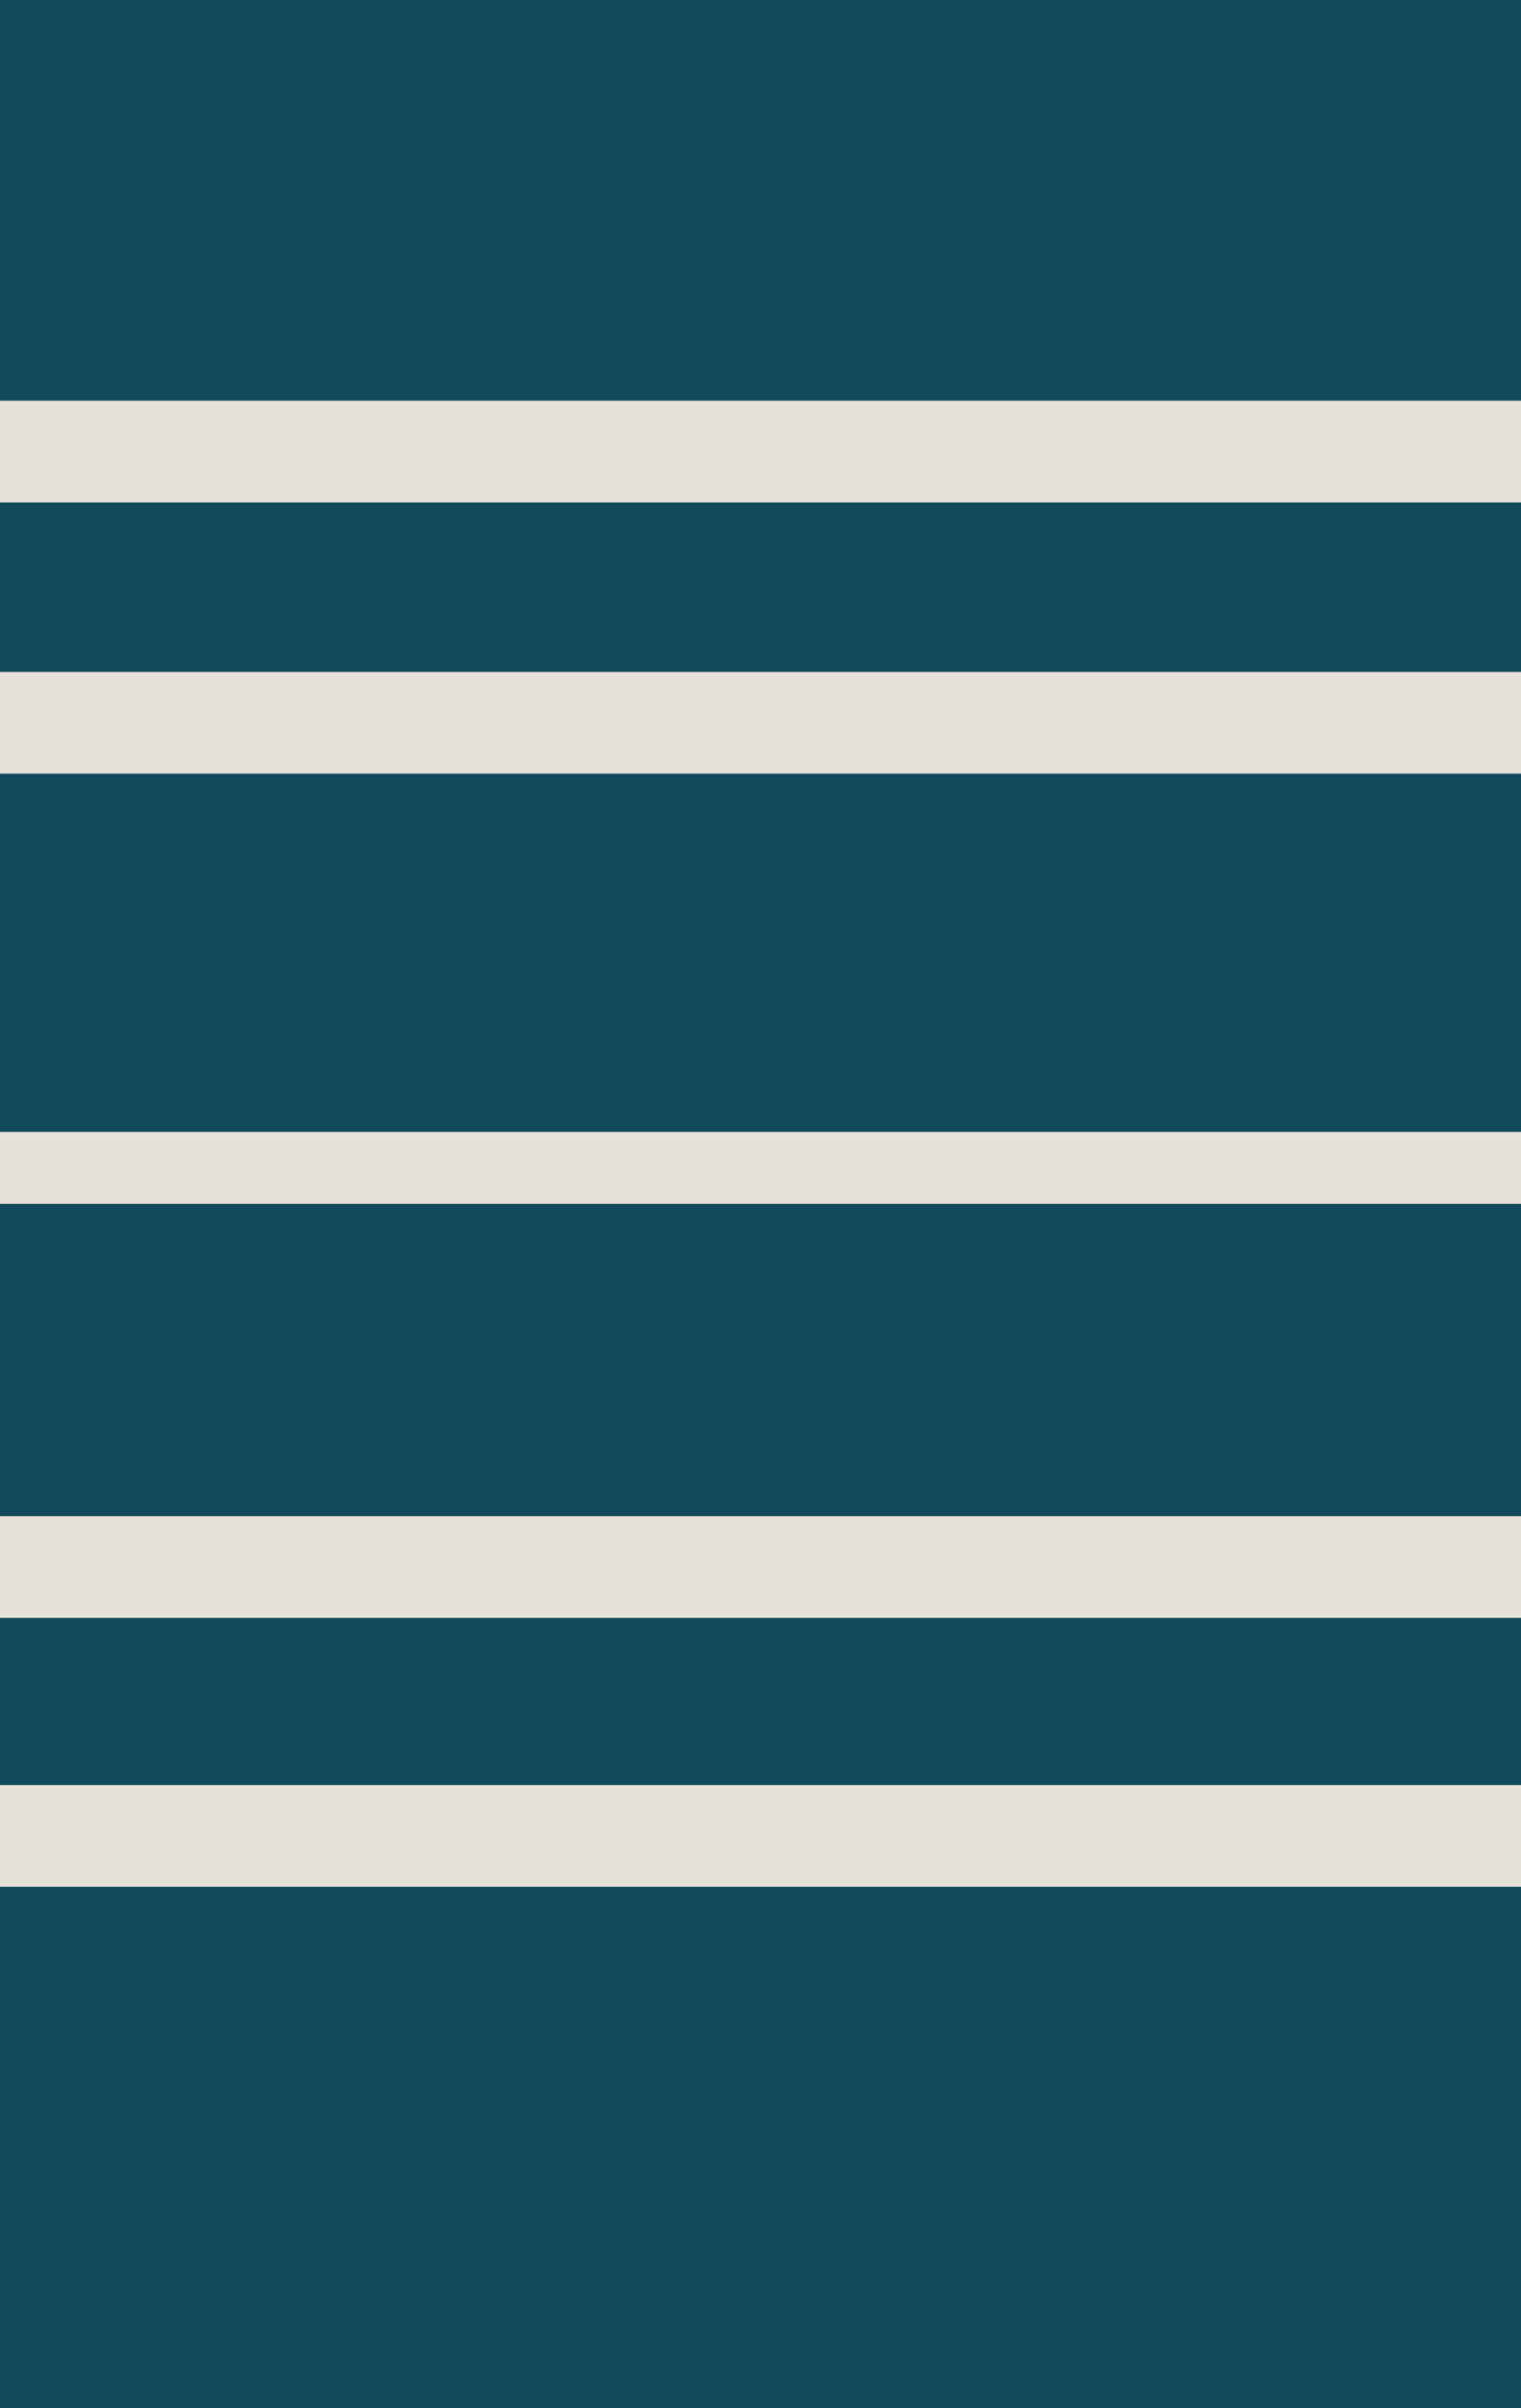
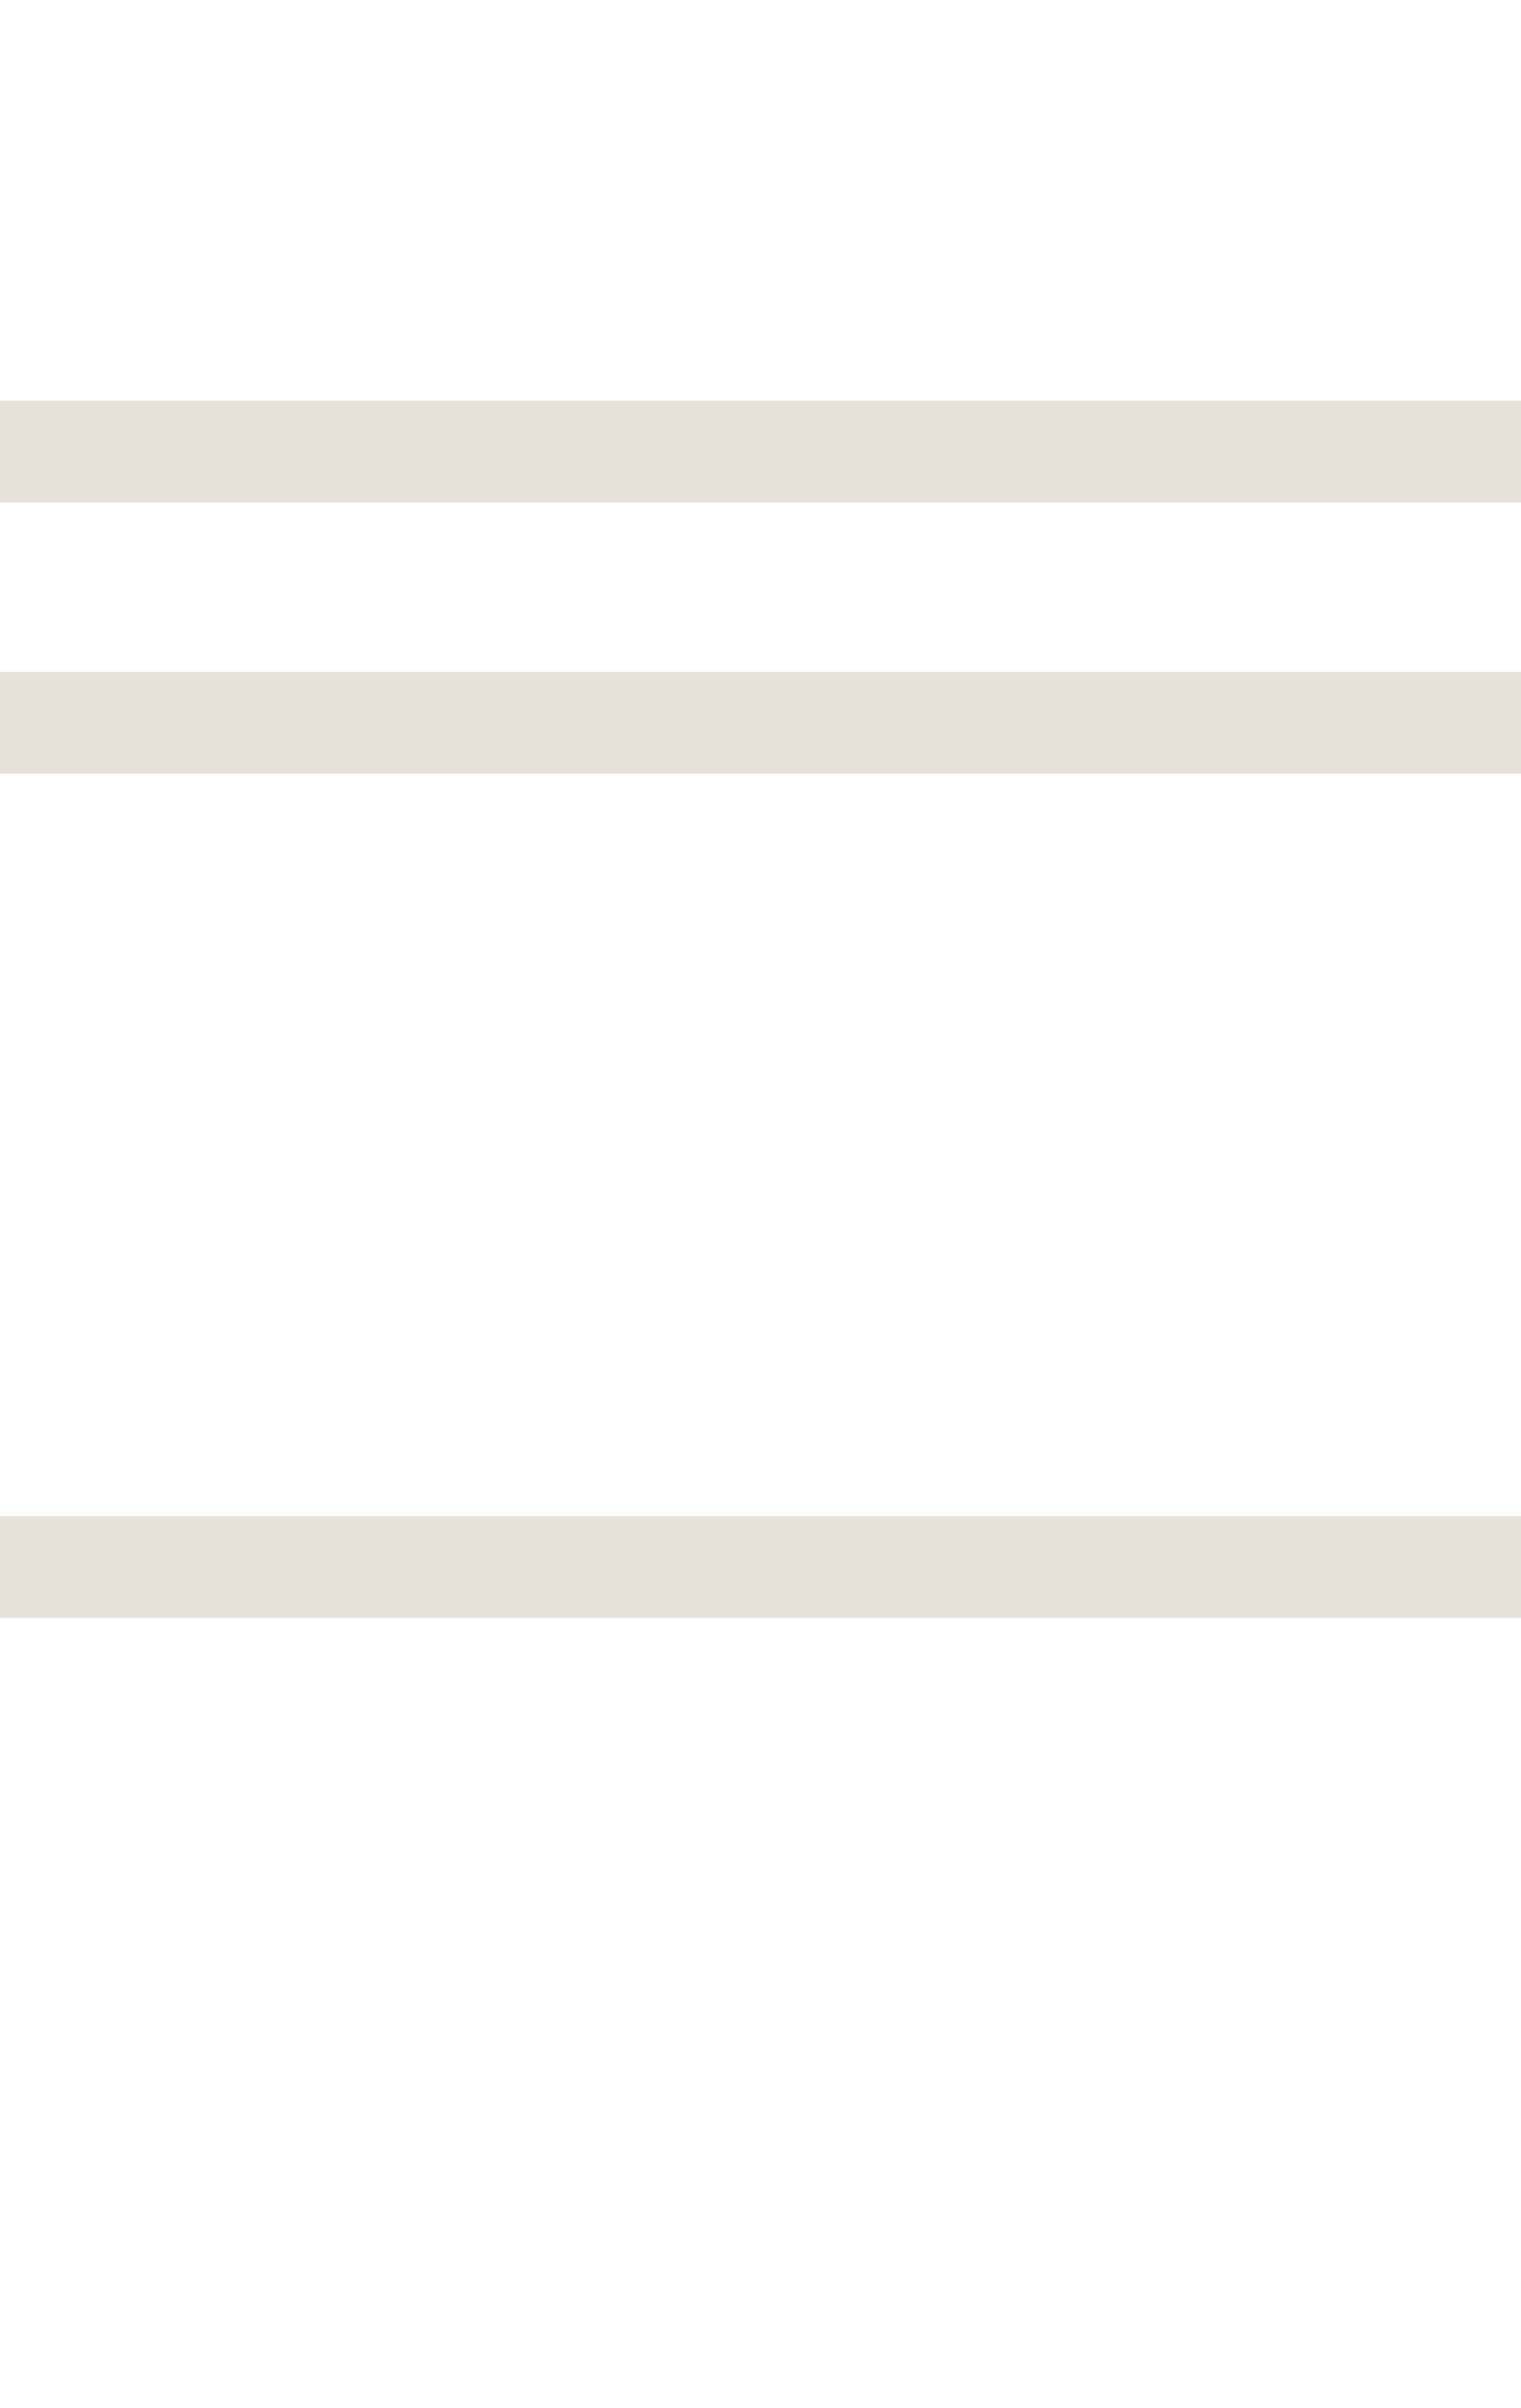
<svg xmlns="http://www.w3.org/2000/svg" xmlns:ns1="http://www.inkscape.org/namespaces/inkscape" xmlns:ns2="http://sodipodi.sourceforge.net/DTD/sodipodi-0.dtd" width="94.301" height="149.301" id="svg6311" version="1.1" ns1:version="0.46" ns2:docname="BE-Air_Force-OR6a.svg" ns2:version="0.32" ns1:output_extension="org.inkscape.output.svg.inkscape">
  <defs id="defs6313">
    <ns1:perspective ns2:type="inkscape:persp3d" ns1:vp_x="0 : 526.18109 : 1" ns1:vp_y="0 : 1000 : 0" ns1:vp_z="744.09448 : 526.18109 : 1" ns1:persp3d-origin="372.04724 : 350.78739 : 1" id="perspective6319" />
    <ns1:perspective id="perspective6329" ns1:persp3d-origin="0.5 : 0.33333333 : 1" ns1:vp_z="1 : 0.5 : 1" ns1:vp_y="0 : 1000 : 0" ns1:vp_x="0 : 0.5 : 1" ns2:type="inkscape:persp3d" />
    <ns1:perspective id="perspective2449" ns1:persp3d-origin="372.04724 : 350.78739 : 1" ns1:vp_z="744.09448 : 526.18109 : 1" ns1:vp_y="0 : 1000 : 0" ns1:vp_x="0 : 526.18109 : 1" ns2:type="inkscape:persp3d" />
    <ns1:perspective id="perspective2451" ns1:persp3d-origin="372.04724 : 350.78739 : 1" ns1:vp_z="744.09448 : 526.18109 : 1" ns1:vp_y="0 : 1000 : 0" ns1:vp_x="0 : 526.18109 : 1" ns2:type="inkscape:persp3d" />
  </defs>
  <ns2:namedview id="base" pagecolor="#ffffff" bordercolor="#666666" borderopacity="1.0" ns1:pageopacity="0.0" ns1:pageshadow="2" ns1:zoom="2.1668334" ns1:cx="12.127301" ns1:cy="75.375638" ns1:document-units="px" ns1:current-layer="layer1" showgrid="false" ns1:window-width="943" ns1:window-height="739" ns1:window-x="23" ns1:window-y="23" ns1:window-maximized="0" />
  <g ns1:label="Layer 1" ns1:groupmode="layer" id="layer1" transform="translate(-307.492, -254.14)">
-     <rect style="fill: rgb(18, 73, 92); fill-opacity: 1; fill-rule: evenodd; stroke: none;" id="rect6335" width="94.301" height="149.301" x="307.492" y="254.14" />
    <rect style="fill:#e6e1d9;fill-opacity:1;stroke:none;stroke-width:2.844;stroke-miterlimit:4;stroke-dasharray:none;stroke-opacity:1" id="rect2455" width="94.301" height="6.307" x="307.492" y="278.983" />
    <rect y="295.802" x="307.492" height="6.307" width="94.301" id="rect2457" style="fill:#e6e1d9;fill-opacity:1;stroke:none;stroke-width:2.844;stroke-miterlimit:4;stroke-dasharray:none;stroke-opacity:1" />
-     <rect style="fill:#e6e1d9;fill-opacity:1;stroke:none;stroke-width:2.844;stroke-miterlimit:4;stroke-dasharray:none;stroke-opacity:1" id="rect2459" width="94.301" height="4.461" x="307.492" y="324.318" />
    <rect y="348.145" x="307.492" height="6.307" width="94.301" id="rect2461" style="fill:#e6e1d9;fill-opacity:1;stroke:none;stroke-width:2.844;stroke-miterlimit:4;stroke-dasharray:none;stroke-opacity:1" />
-     <rect style="fill:#e6e1d9;fill-opacity:1;stroke:none;stroke-width:2.844;stroke-miterlimit:4;stroke-dasharray:none;stroke-opacity:1" id="rect2463" width="94.301" height="6.307" x="307.492" y="364.813" />
  </g>
</svg>